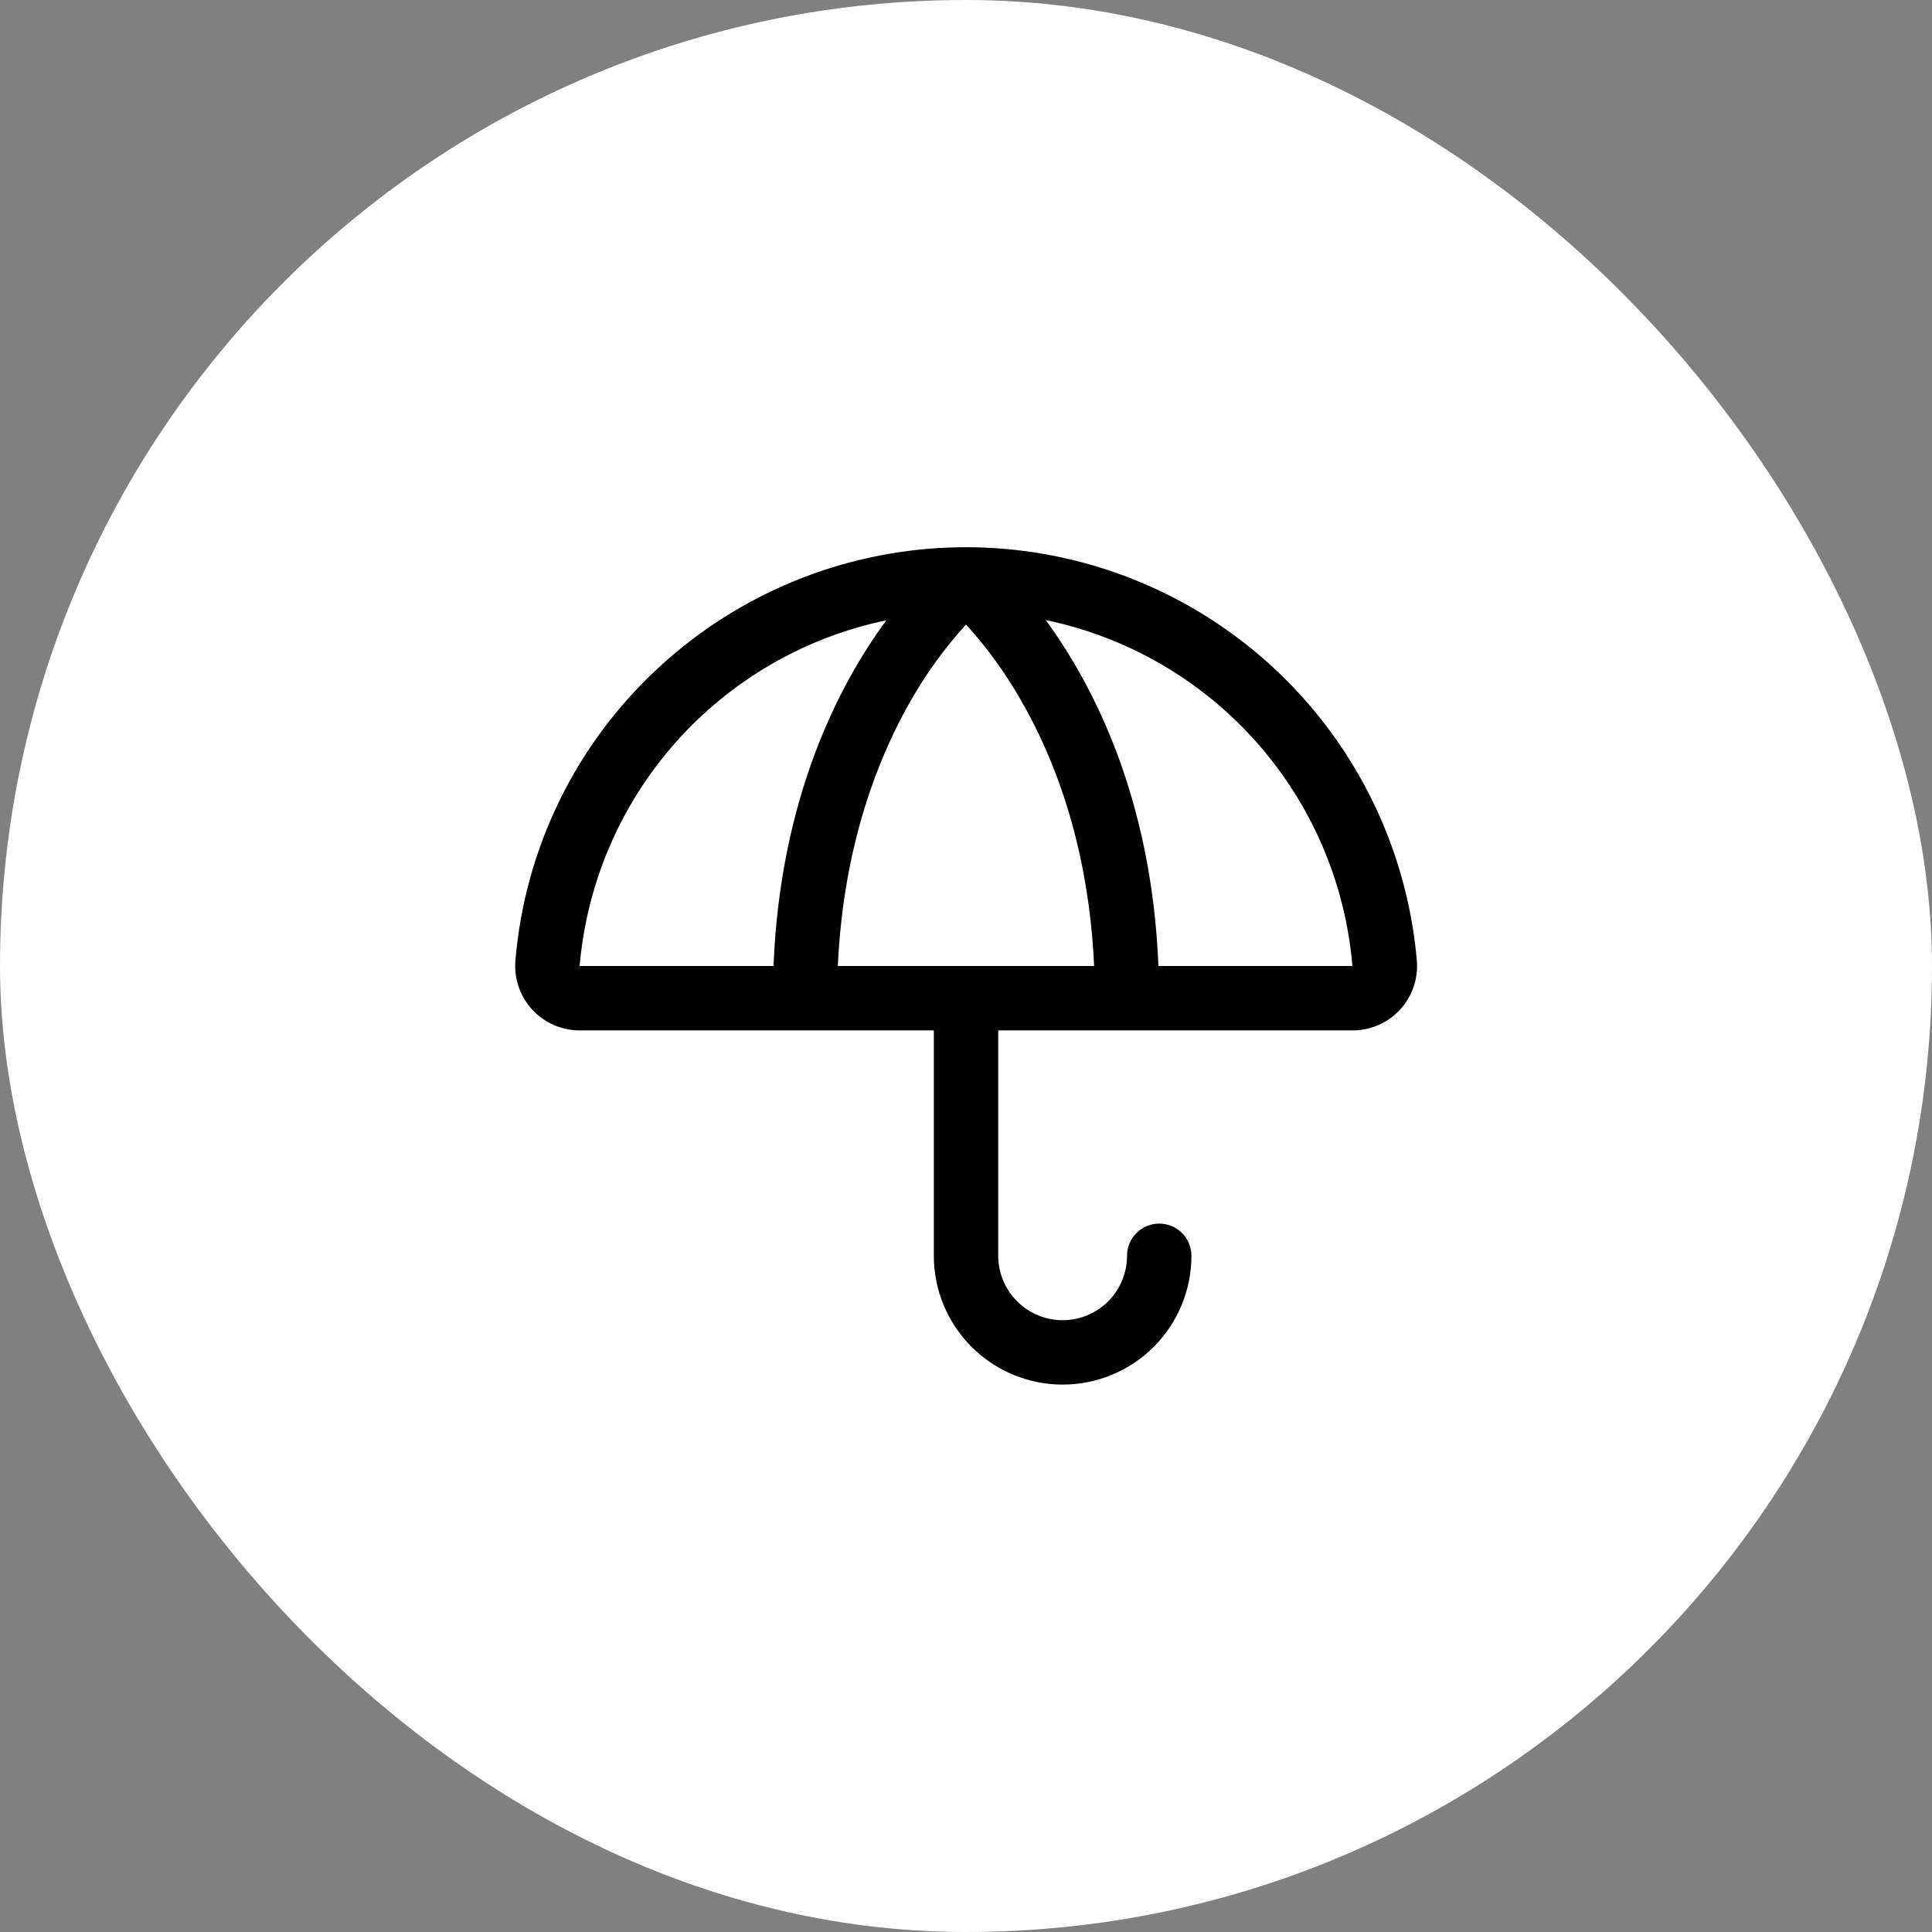
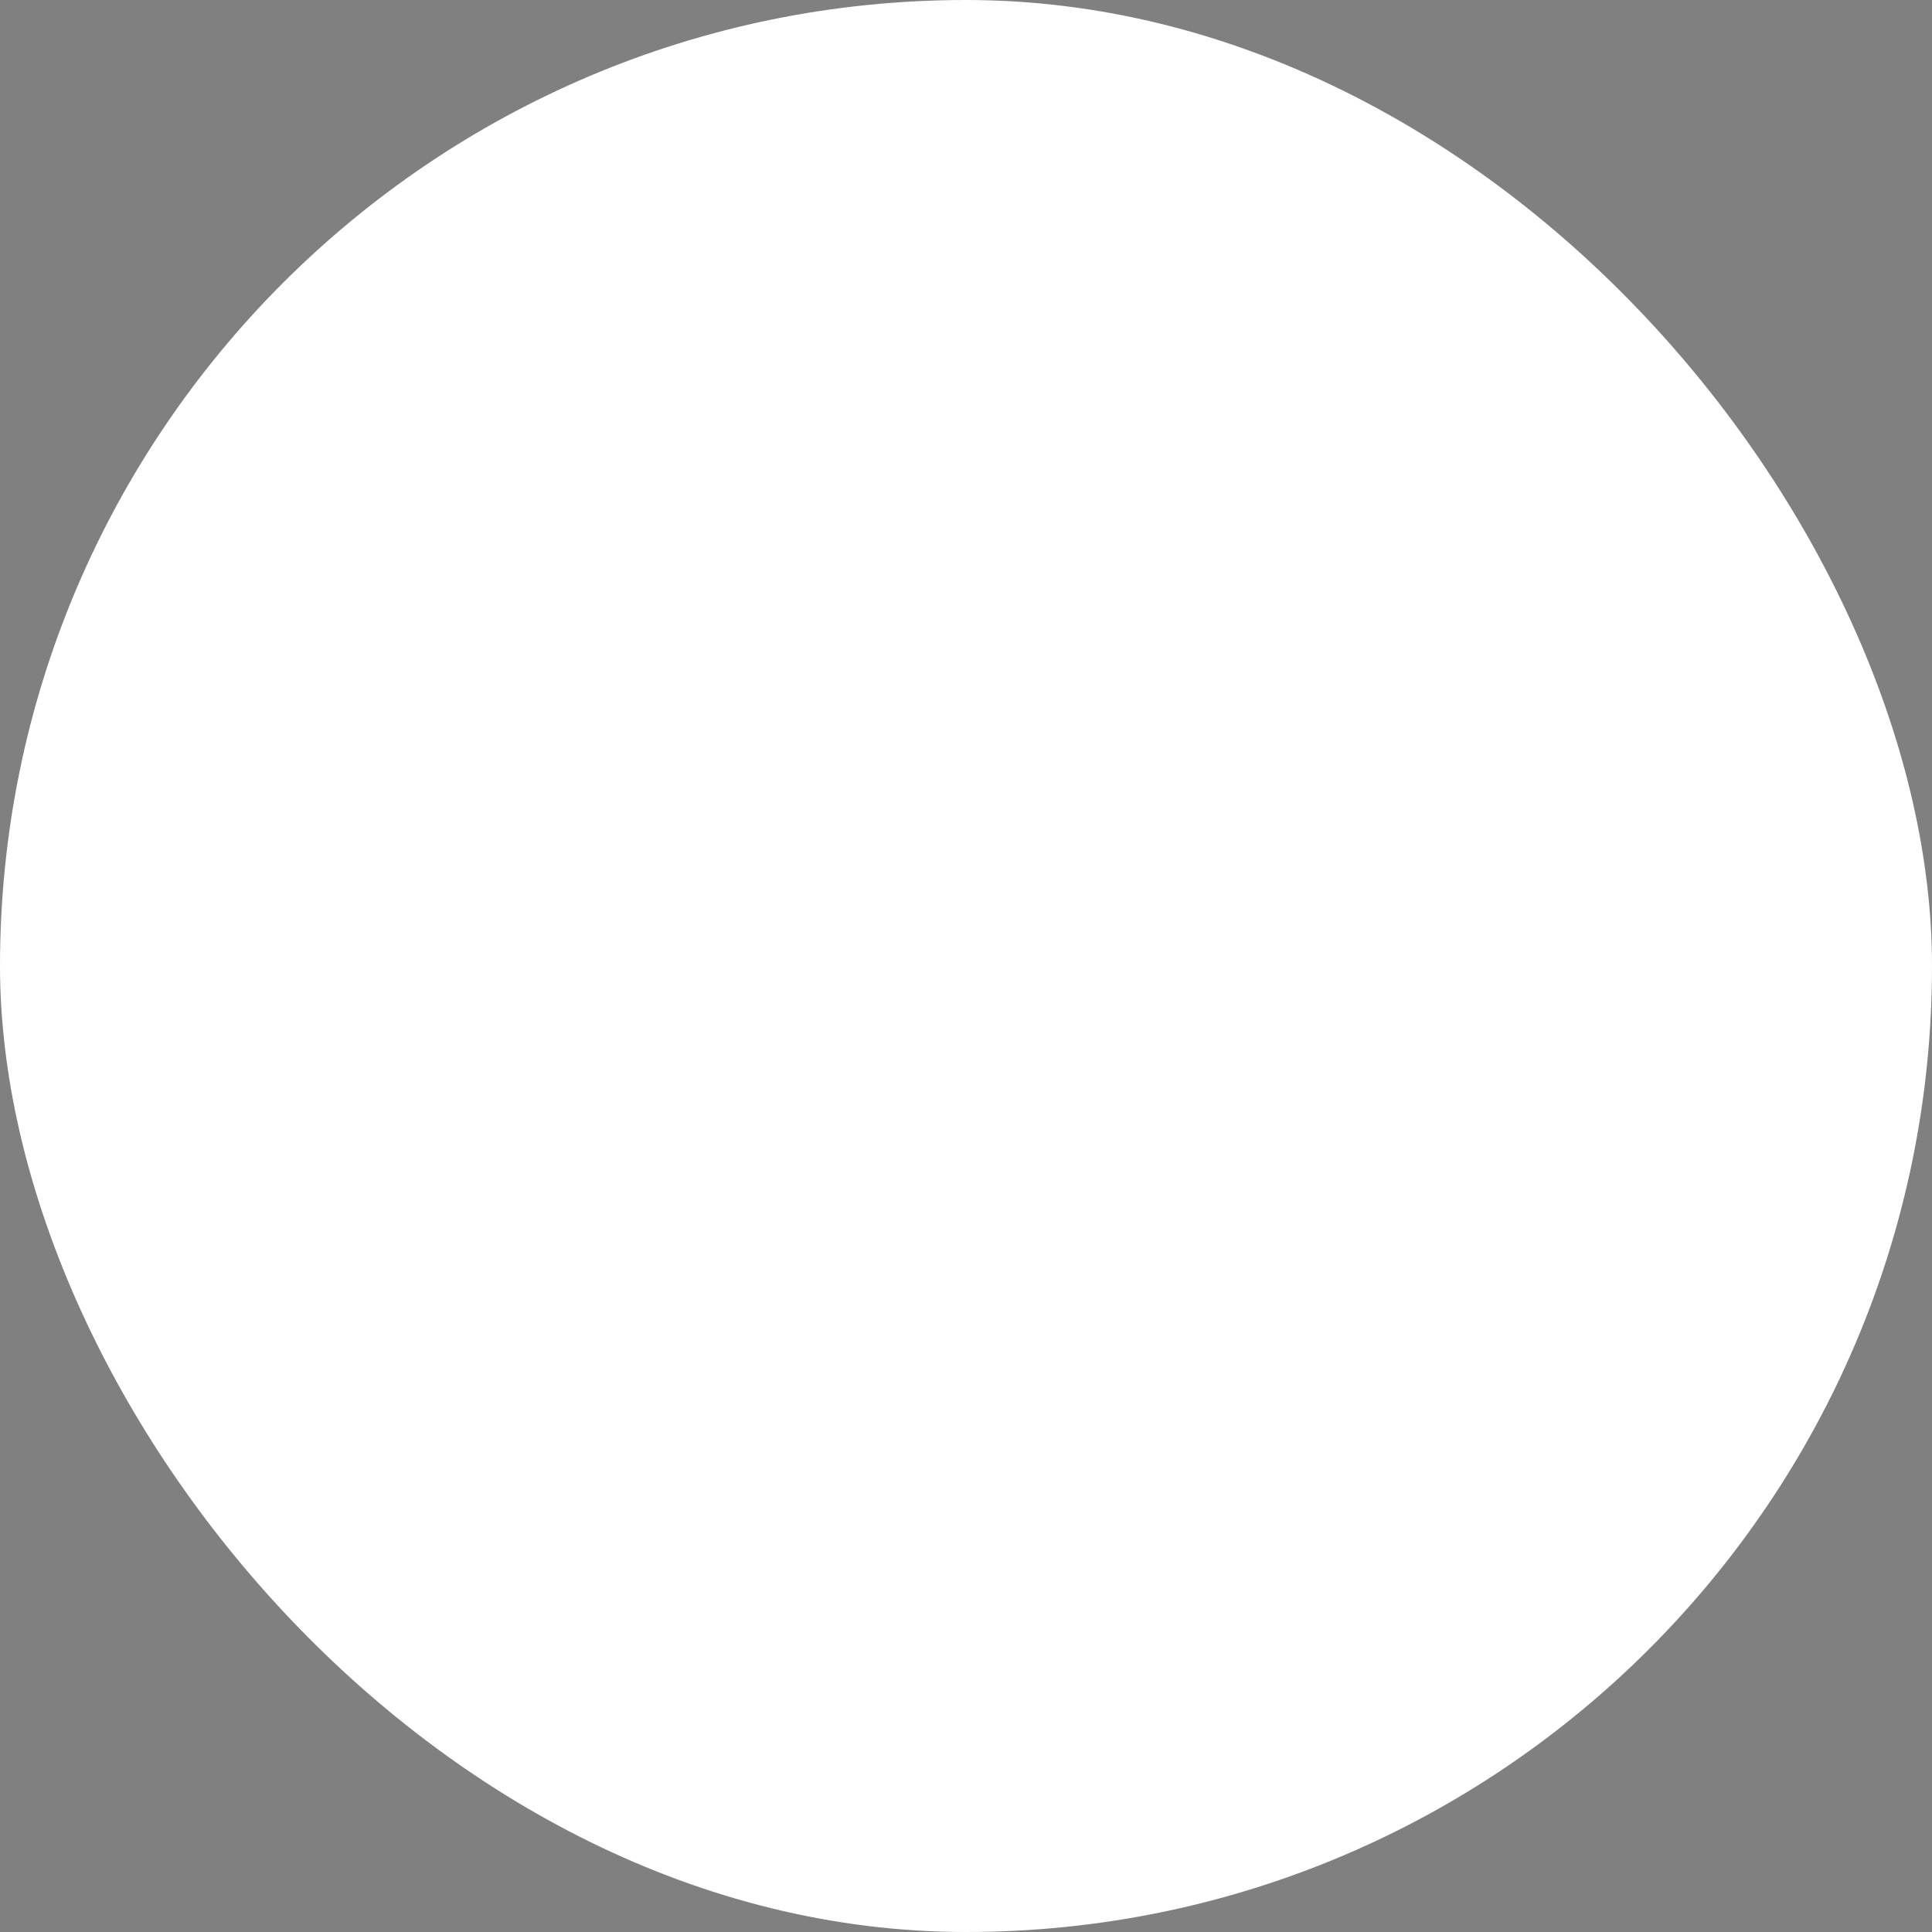
<svg xmlns="http://www.w3.org/2000/svg" width="60" height="60" viewBox="0 0 60 60" fill="none">
  <rect x="0" y="0" width="60" height="60" fill="#808080" stroke="none" />
  <rect width="60" height="60" rx="30" fill="white" />
-   <path d="M44.001 29.829C43.773 27.211 42.815 24.71 41.237 22.609C39.659 20.508 37.524 18.892 35.074 17.943C32.623 16.994 29.956 16.751 27.375 17.242C24.793 17.733 22.401 18.937 20.47 20.719C17.891 23.087 16.298 26.34 16.007 29.829C15.984 30.105 16.017 30.383 16.107 30.645C16.196 30.908 16.339 31.148 16.527 31.353C16.714 31.557 16.942 31.72 17.196 31.831C17.45 31.943 17.724 32 18.001 32H29.001V39C29.001 40.061 29.422 41.078 30.173 41.828C30.923 42.578 31.94 43 33.001 43C34.062 43 35.079 42.578 35.83 41.828C36.58 41.078 37.001 40.061 37.001 39C37.001 38.735 36.896 38.48 36.708 38.293C36.521 38.105 36.266 38 36.001 38C35.736 38 35.481 38.105 35.294 38.293C35.106 38.48 35.001 38.735 35.001 39C35.001 39.53 34.79 40.039 34.415 40.414C34.04 40.789 33.532 41 33.001 41C32.471 41 31.962 40.789 31.587 40.414C31.212 40.039 31.001 39.53 31.001 39V32H42.001C42.279 32.001 42.554 31.944 42.808 31.833C43.063 31.722 43.291 31.559 43.48 31.355C43.668 31.151 43.811 30.91 43.901 30.647C43.991 30.384 44.025 30.105 44.001 29.829ZM18.001 30C18.223 27.424 19.269 24.988 20.985 23.054C22.701 21.12 24.995 19.791 27.526 19.264C26.061 21.25 24.232 24.764 24.022 30H18.001ZM26.02 30C26.194 26.154 27.336 23.399 28.307 21.72C28.786 20.886 29.354 20.106 30.001 19.395C30.647 20.107 31.213 20.886 31.691 21.72C33.351 24.587 33.876 27.66 33.979 30H26.02ZM35.976 30C35.766 24.764 33.937 21.25 32.476 19.257C35.009 19.783 37.304 21.113 39.021 23.049C40.737 24.984 41.782 27.422 42.001 30H35.976Z" fill="black" />
</svg>